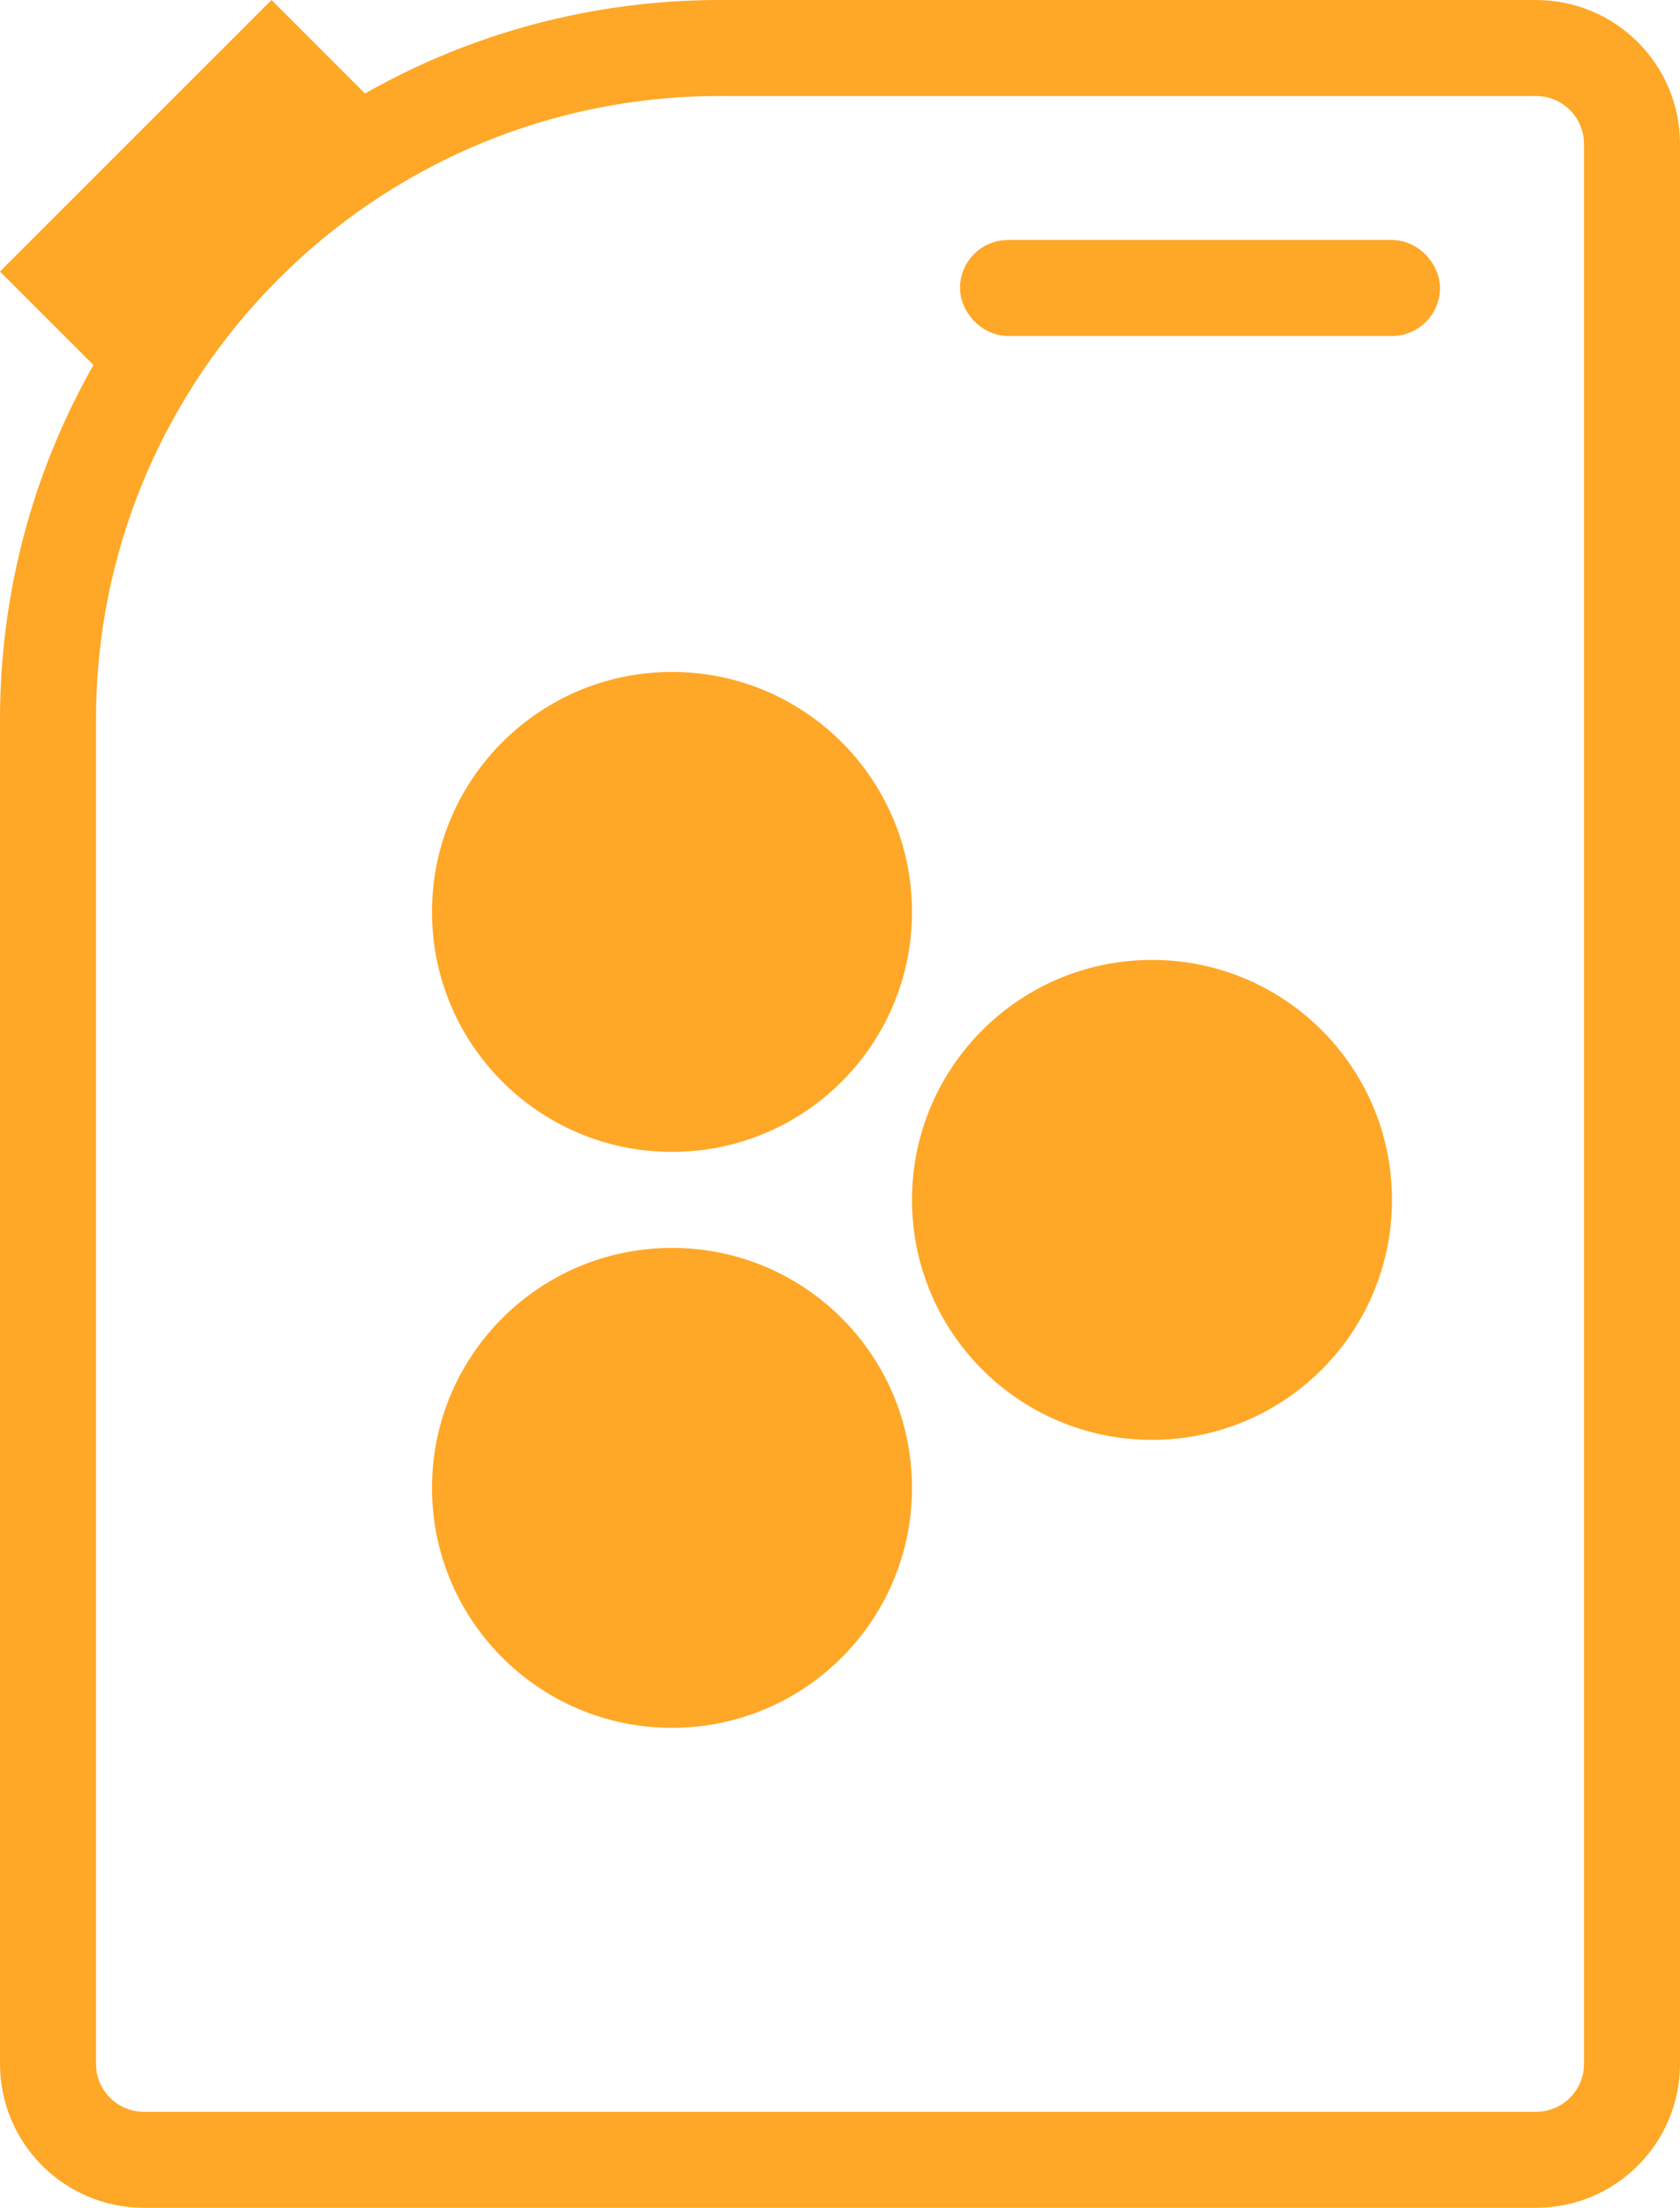
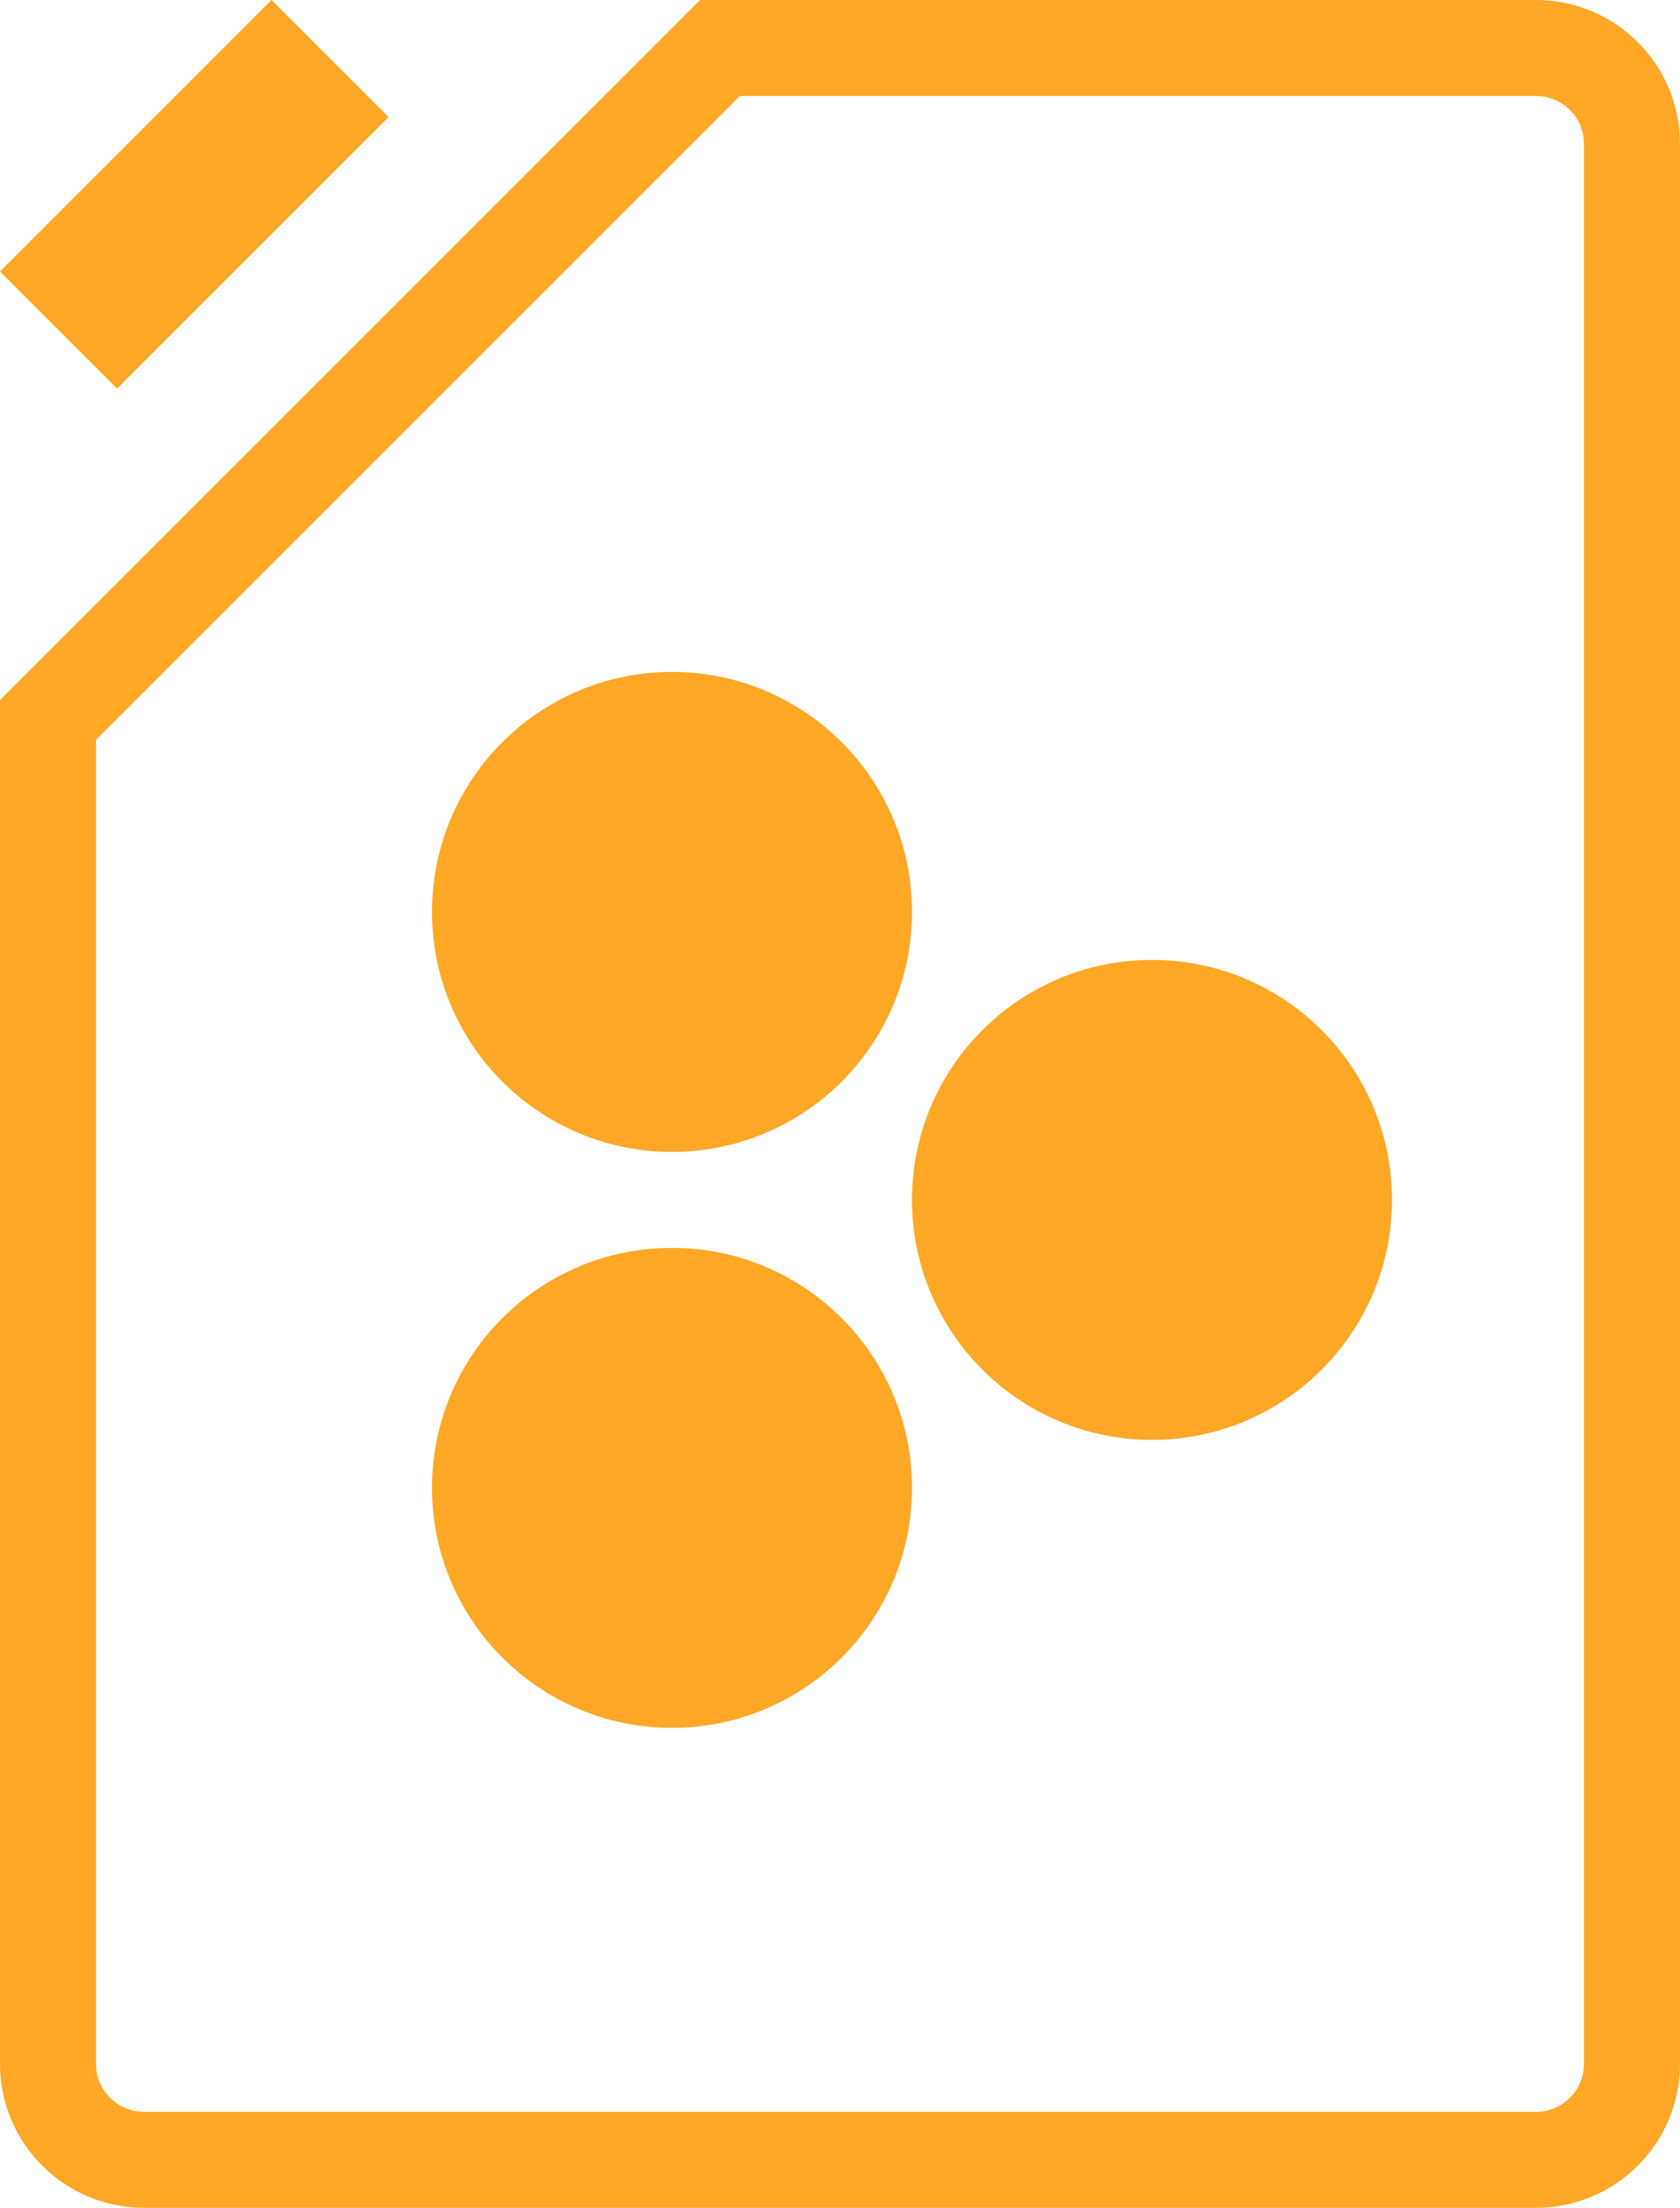
<svg xmlns="http://www.w3.org/2000/svg" width="35" height="46" viewBox="0 0 35 46" fill="none">
-   <path d="M15 1H32C33.105 1 34 1.895 34 3V43C34 44.105 33.105 45 32 45H3C1.895 45 1 44.105 1 43V15C1 7.268 7.268 1 15 1Z" stroke="#FFA726" stroke-width="2" />
-   <rect x="20.5" y="5.5" width="9" height="1" rx="0.5" stroke="#FFA726" />
+   <path d="M15 1H32C33.105 1 34 1.895 34 3V43C34 44.105 33.105 45 32 45H3C1.895 45 1 44.105 1 43V15Z" stroke="#FFA726" stroke-width="2" />
  <rect x="1.219" y="5.657" width="6.275" height="1.725" transform="rotate(-45 1.219 5.657)" stroke="#FFA726" stroke-width="1.725" />
  <circle cx="24" cy="25" r="5" fill="#FFA726" />
  <circle cx="14" cy="31" r="5" fill="#FFA726" />
  <circle cx="14" cy="19" r="5" fill="#FFA726" />
</svg>